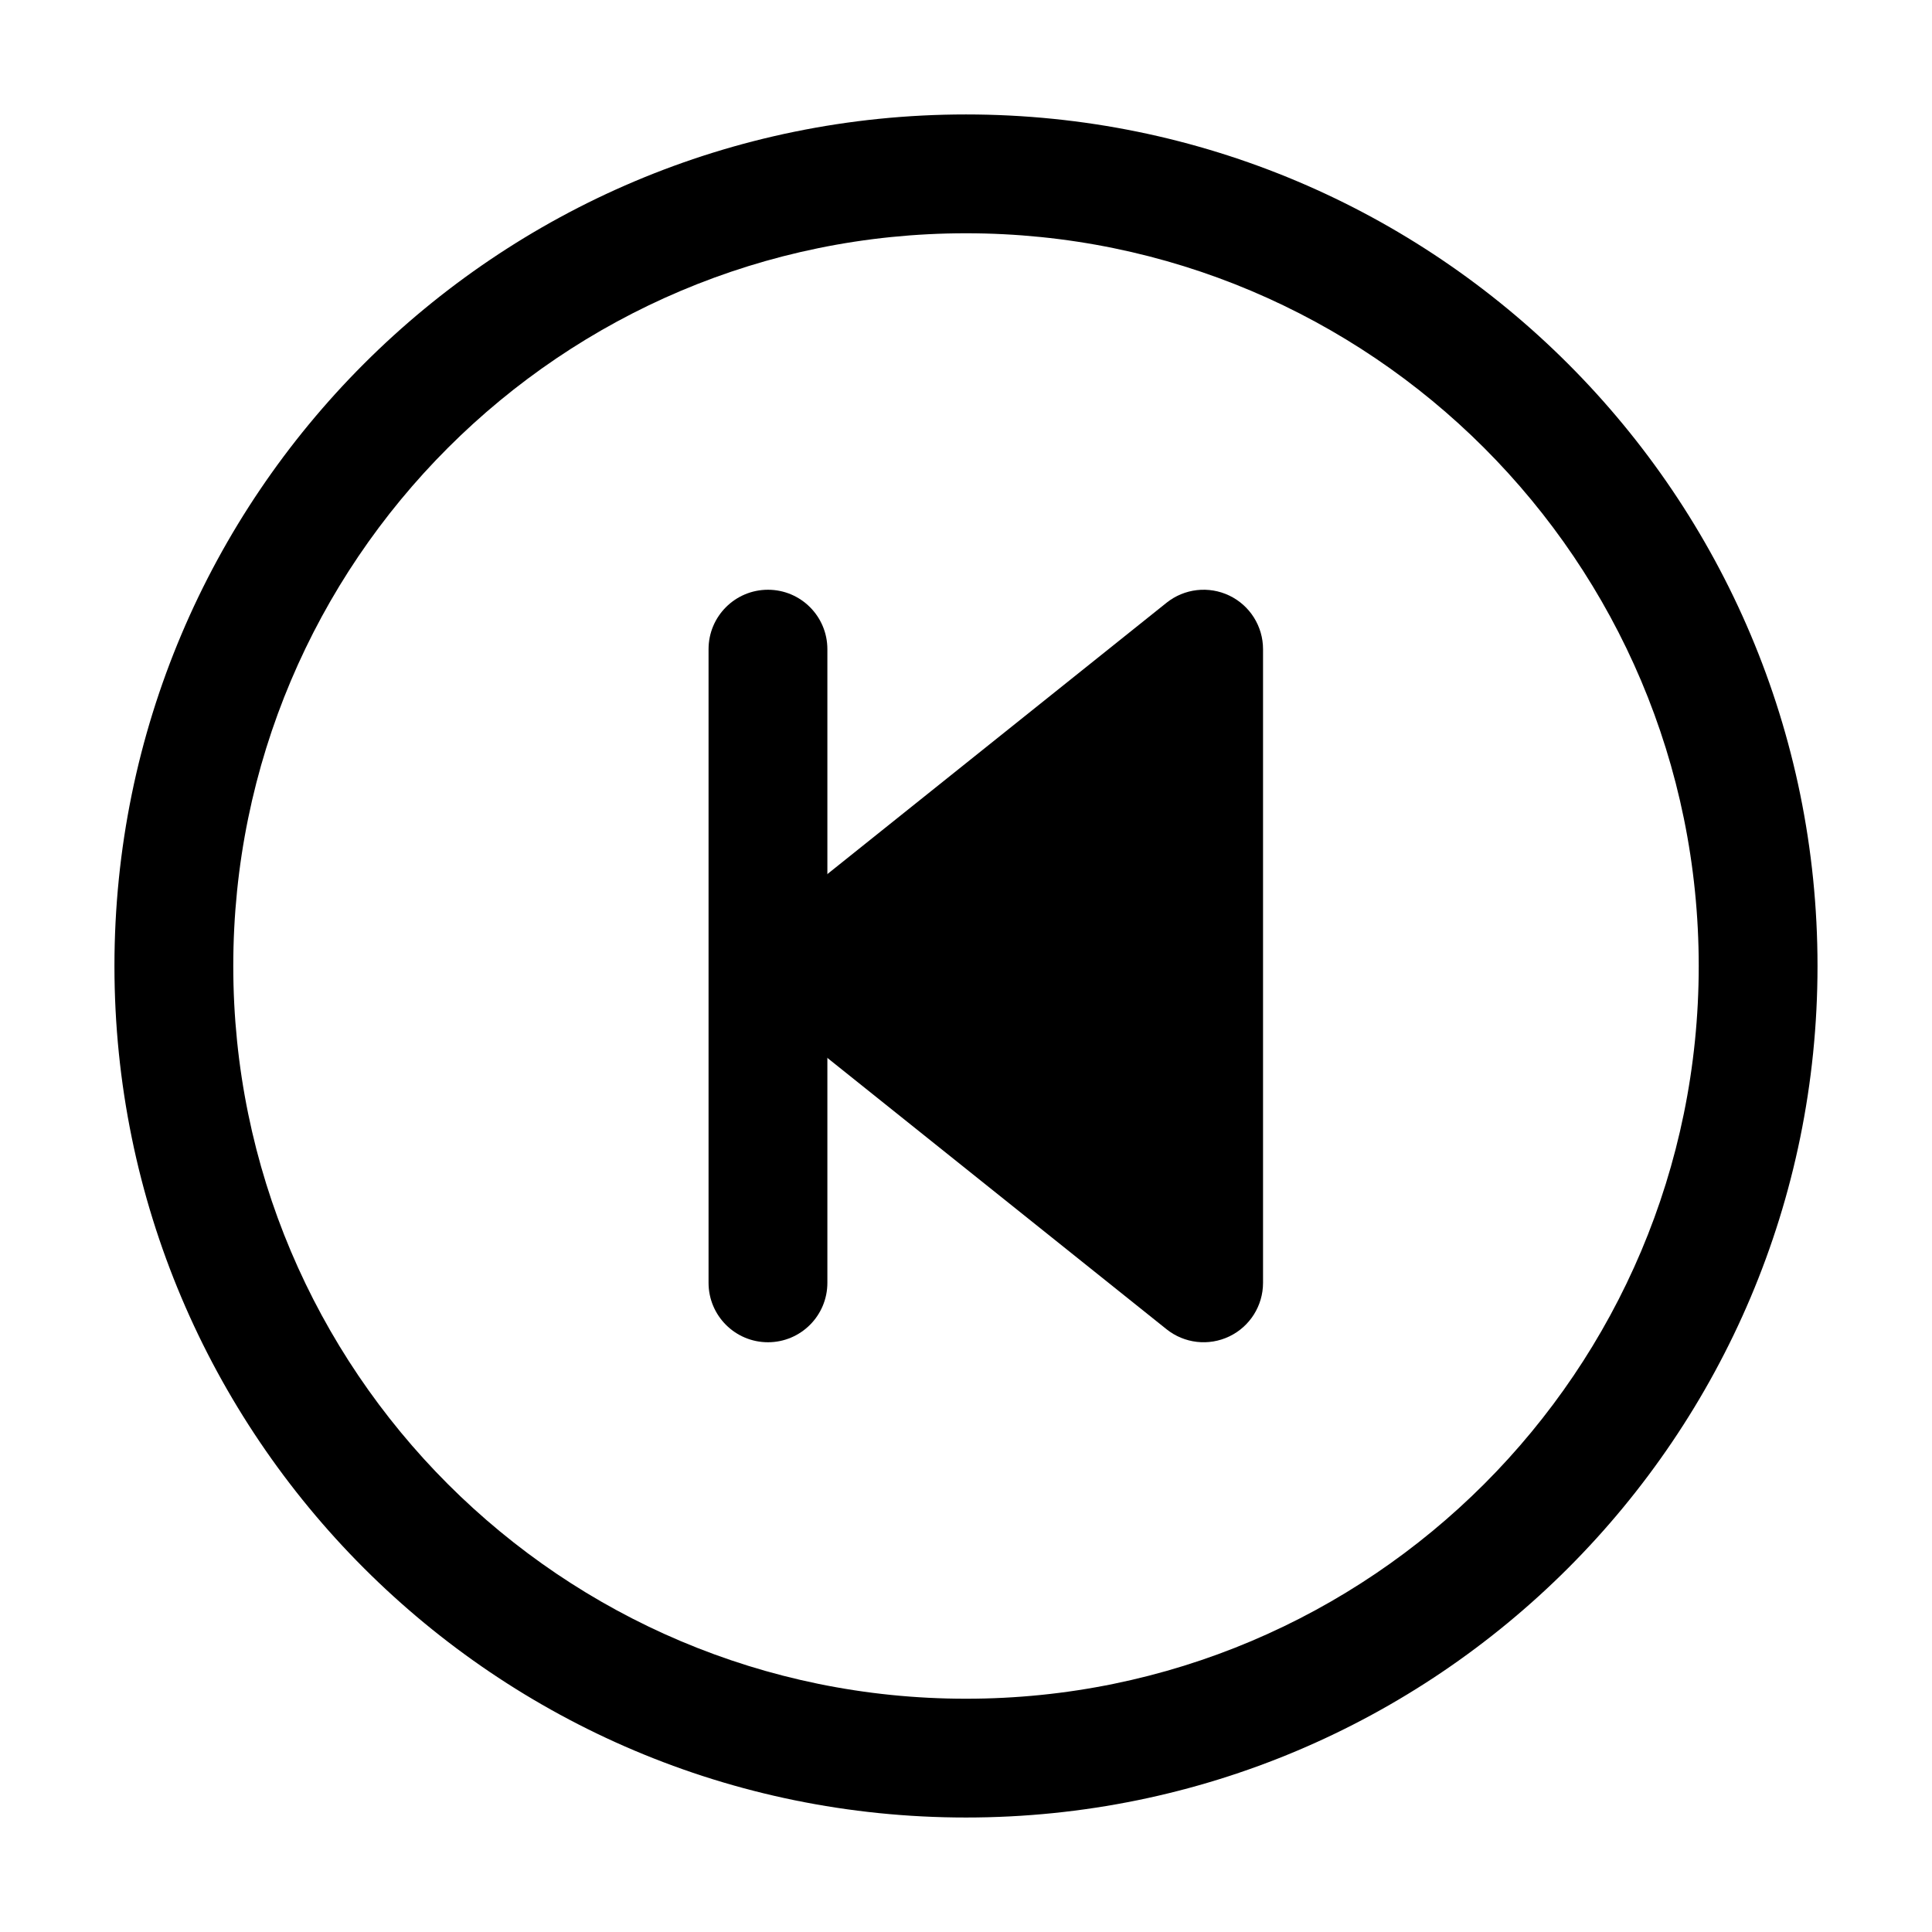
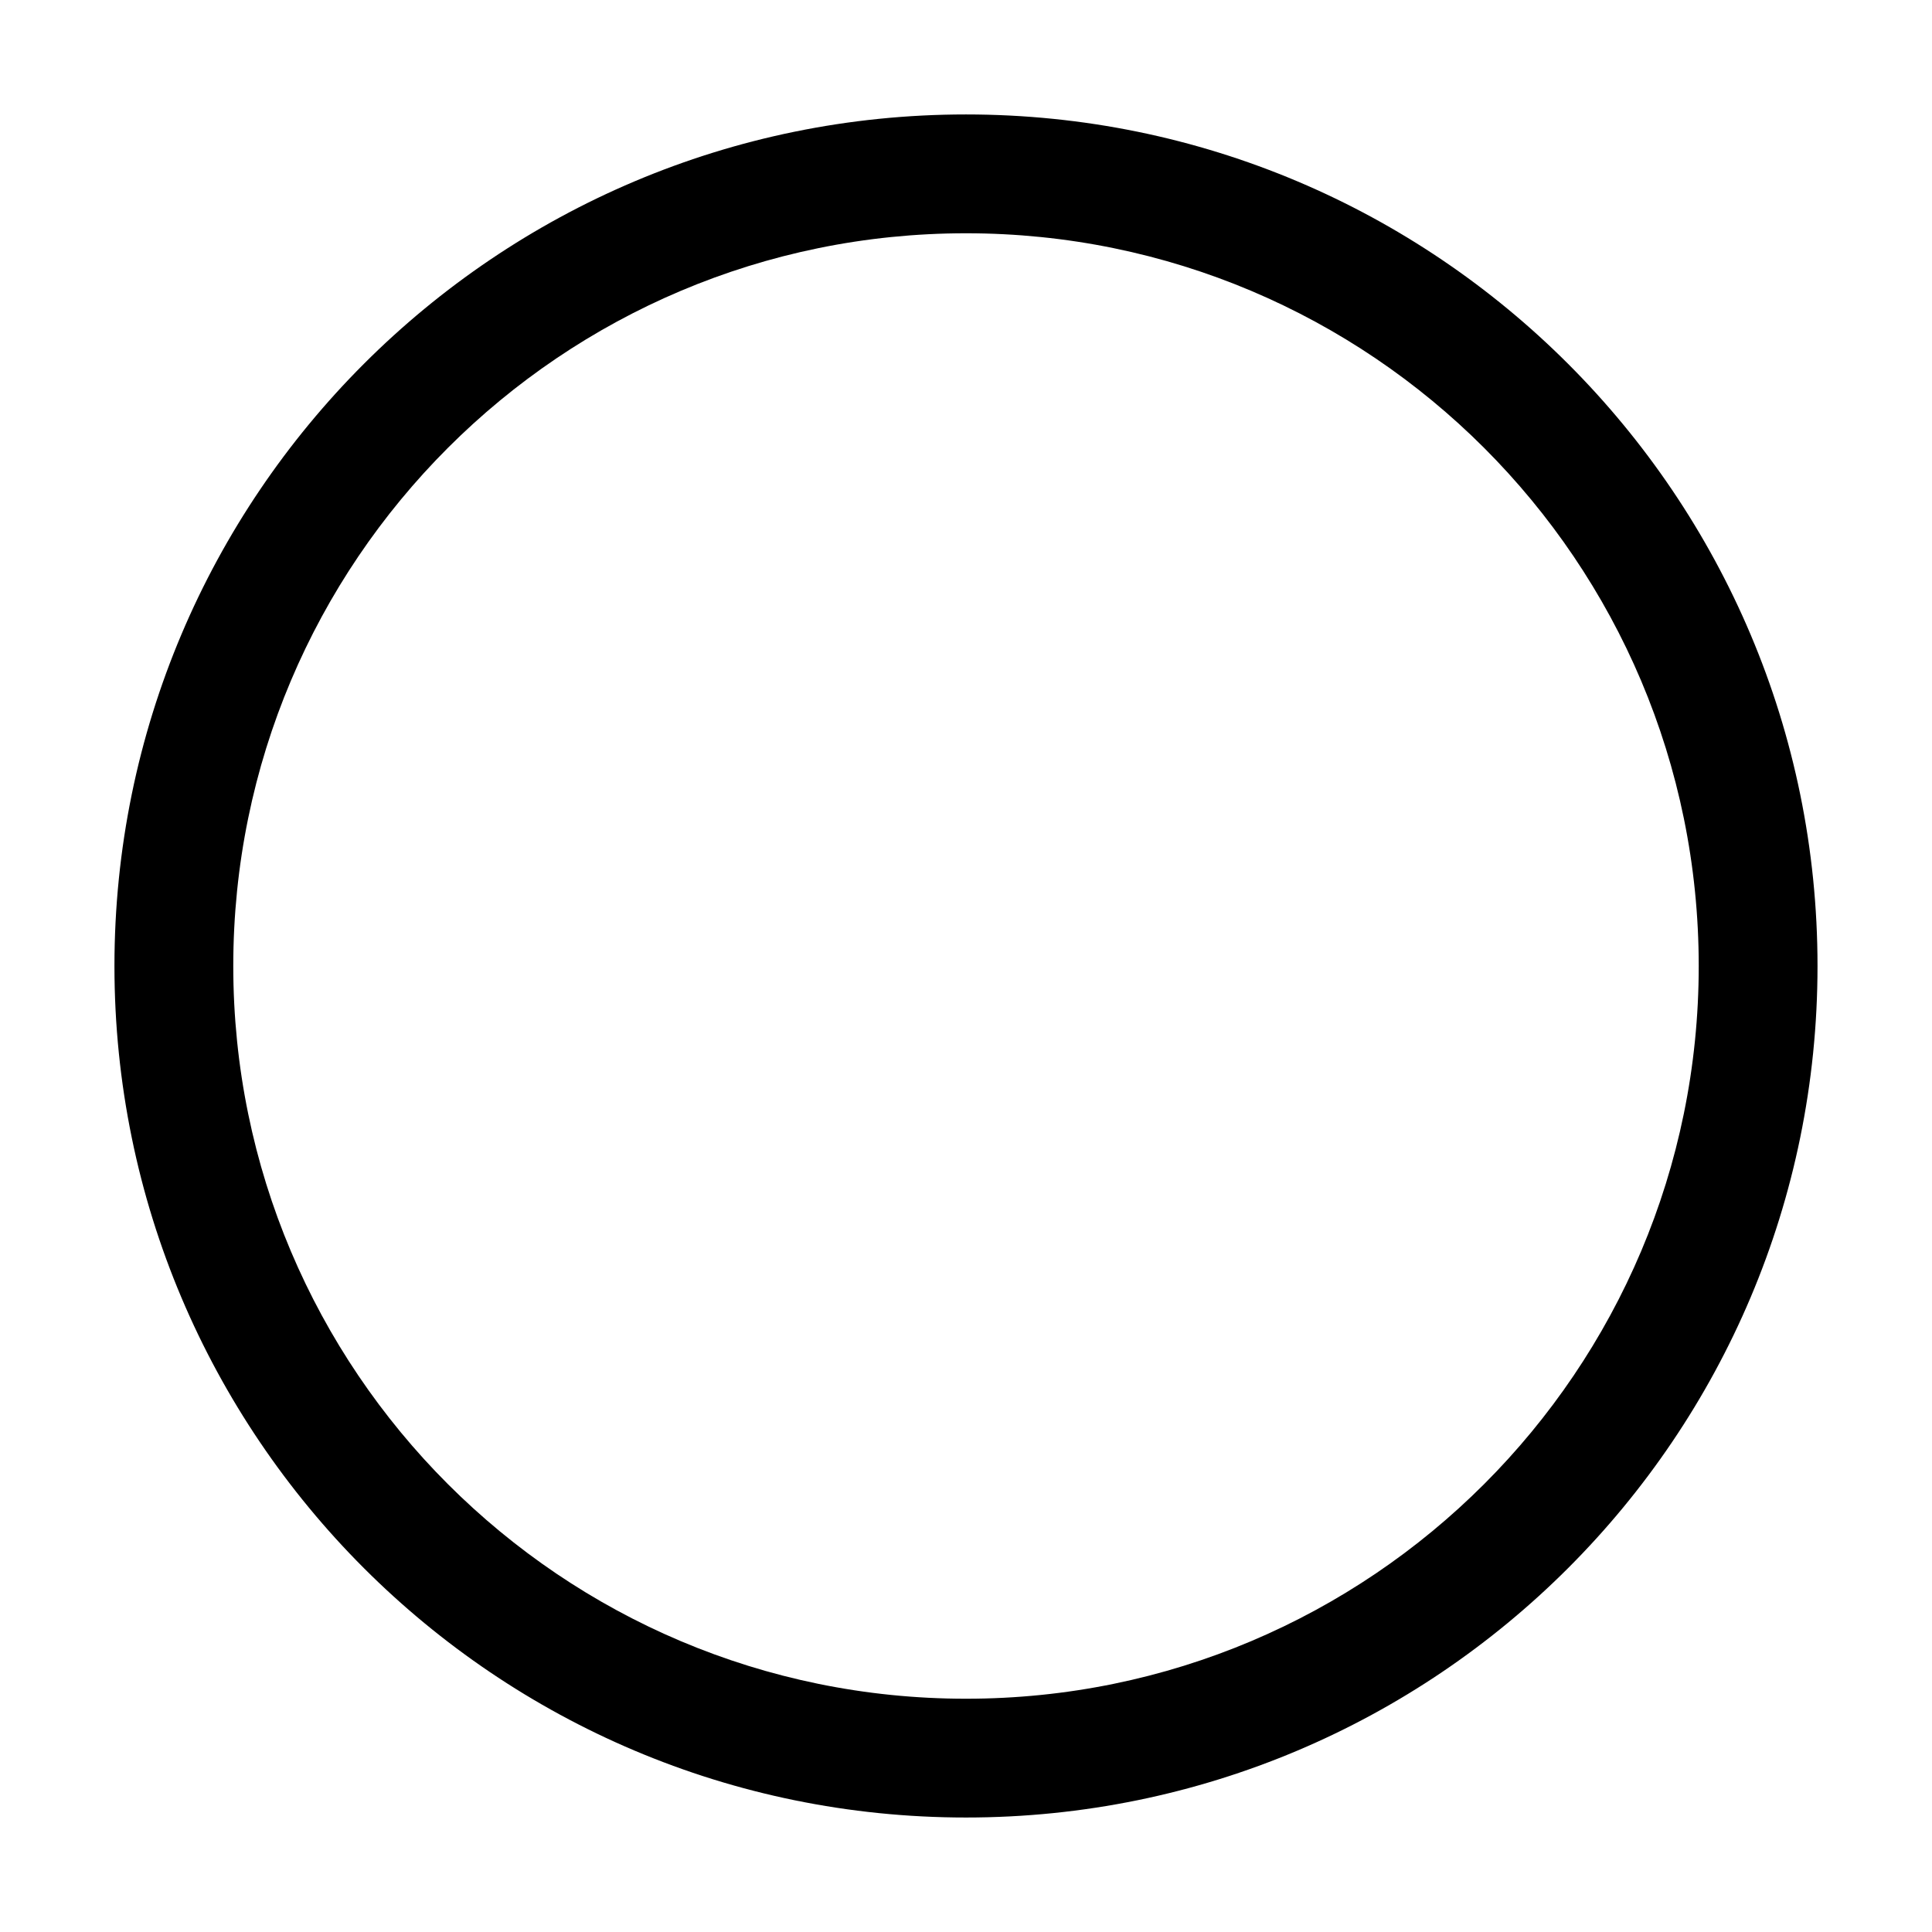
<svg xmlns="http://www.w3.org/2000/svg" fill="#000000" width="800px" height="800px" version="1.1" viewBox="144 144 512 512">
  <g fill-rule="evenodd">
    <path d="m400 205.82c-107.24 0-194.18 86.938-194.18 194.18 0 107.24 86.938 194.18 194.18 194.18 107.24 0 194.18-86.938 194.18-194.18 0-107.24-86.938-194.18-194.18-194.18zm-225.67 194.18c0-124.63 101.04-225.67 225.67-225.67 124.63 0 225.66 101.04 225.66 225.67 0 124.63-101.04 225.66-225.66 225.66-124.63 0-225.67-101.04-225.67-225.66z" />
-     <path d="m453.14 303.74c4.723-3.781 11.199-4.519 16.656-1.898 5.453 2.621 8.922 8.137 8.922 14.191v167.93c0 6.055-3.469 11.57-8.922 14.191-5.457 2.625-11.934 1.887-16.656-1.895l-104.96-83.969c-3.734-2.988-5.91-7.512-5.91-12.293 0-4.785 2.176-9.309 5.91-12.293z" />
-     <path d="m347.52 300.29c8.695 0 15.742 7.051 15.742 15.746v167.93c0 8.695-7.047 15.746-15.742 15.746-8.695 0-15.746-7.051-15.746-15.746v-167.93c0-8.695 7.051-15.746 15.746-15.746z" />
  </g>
</svg>